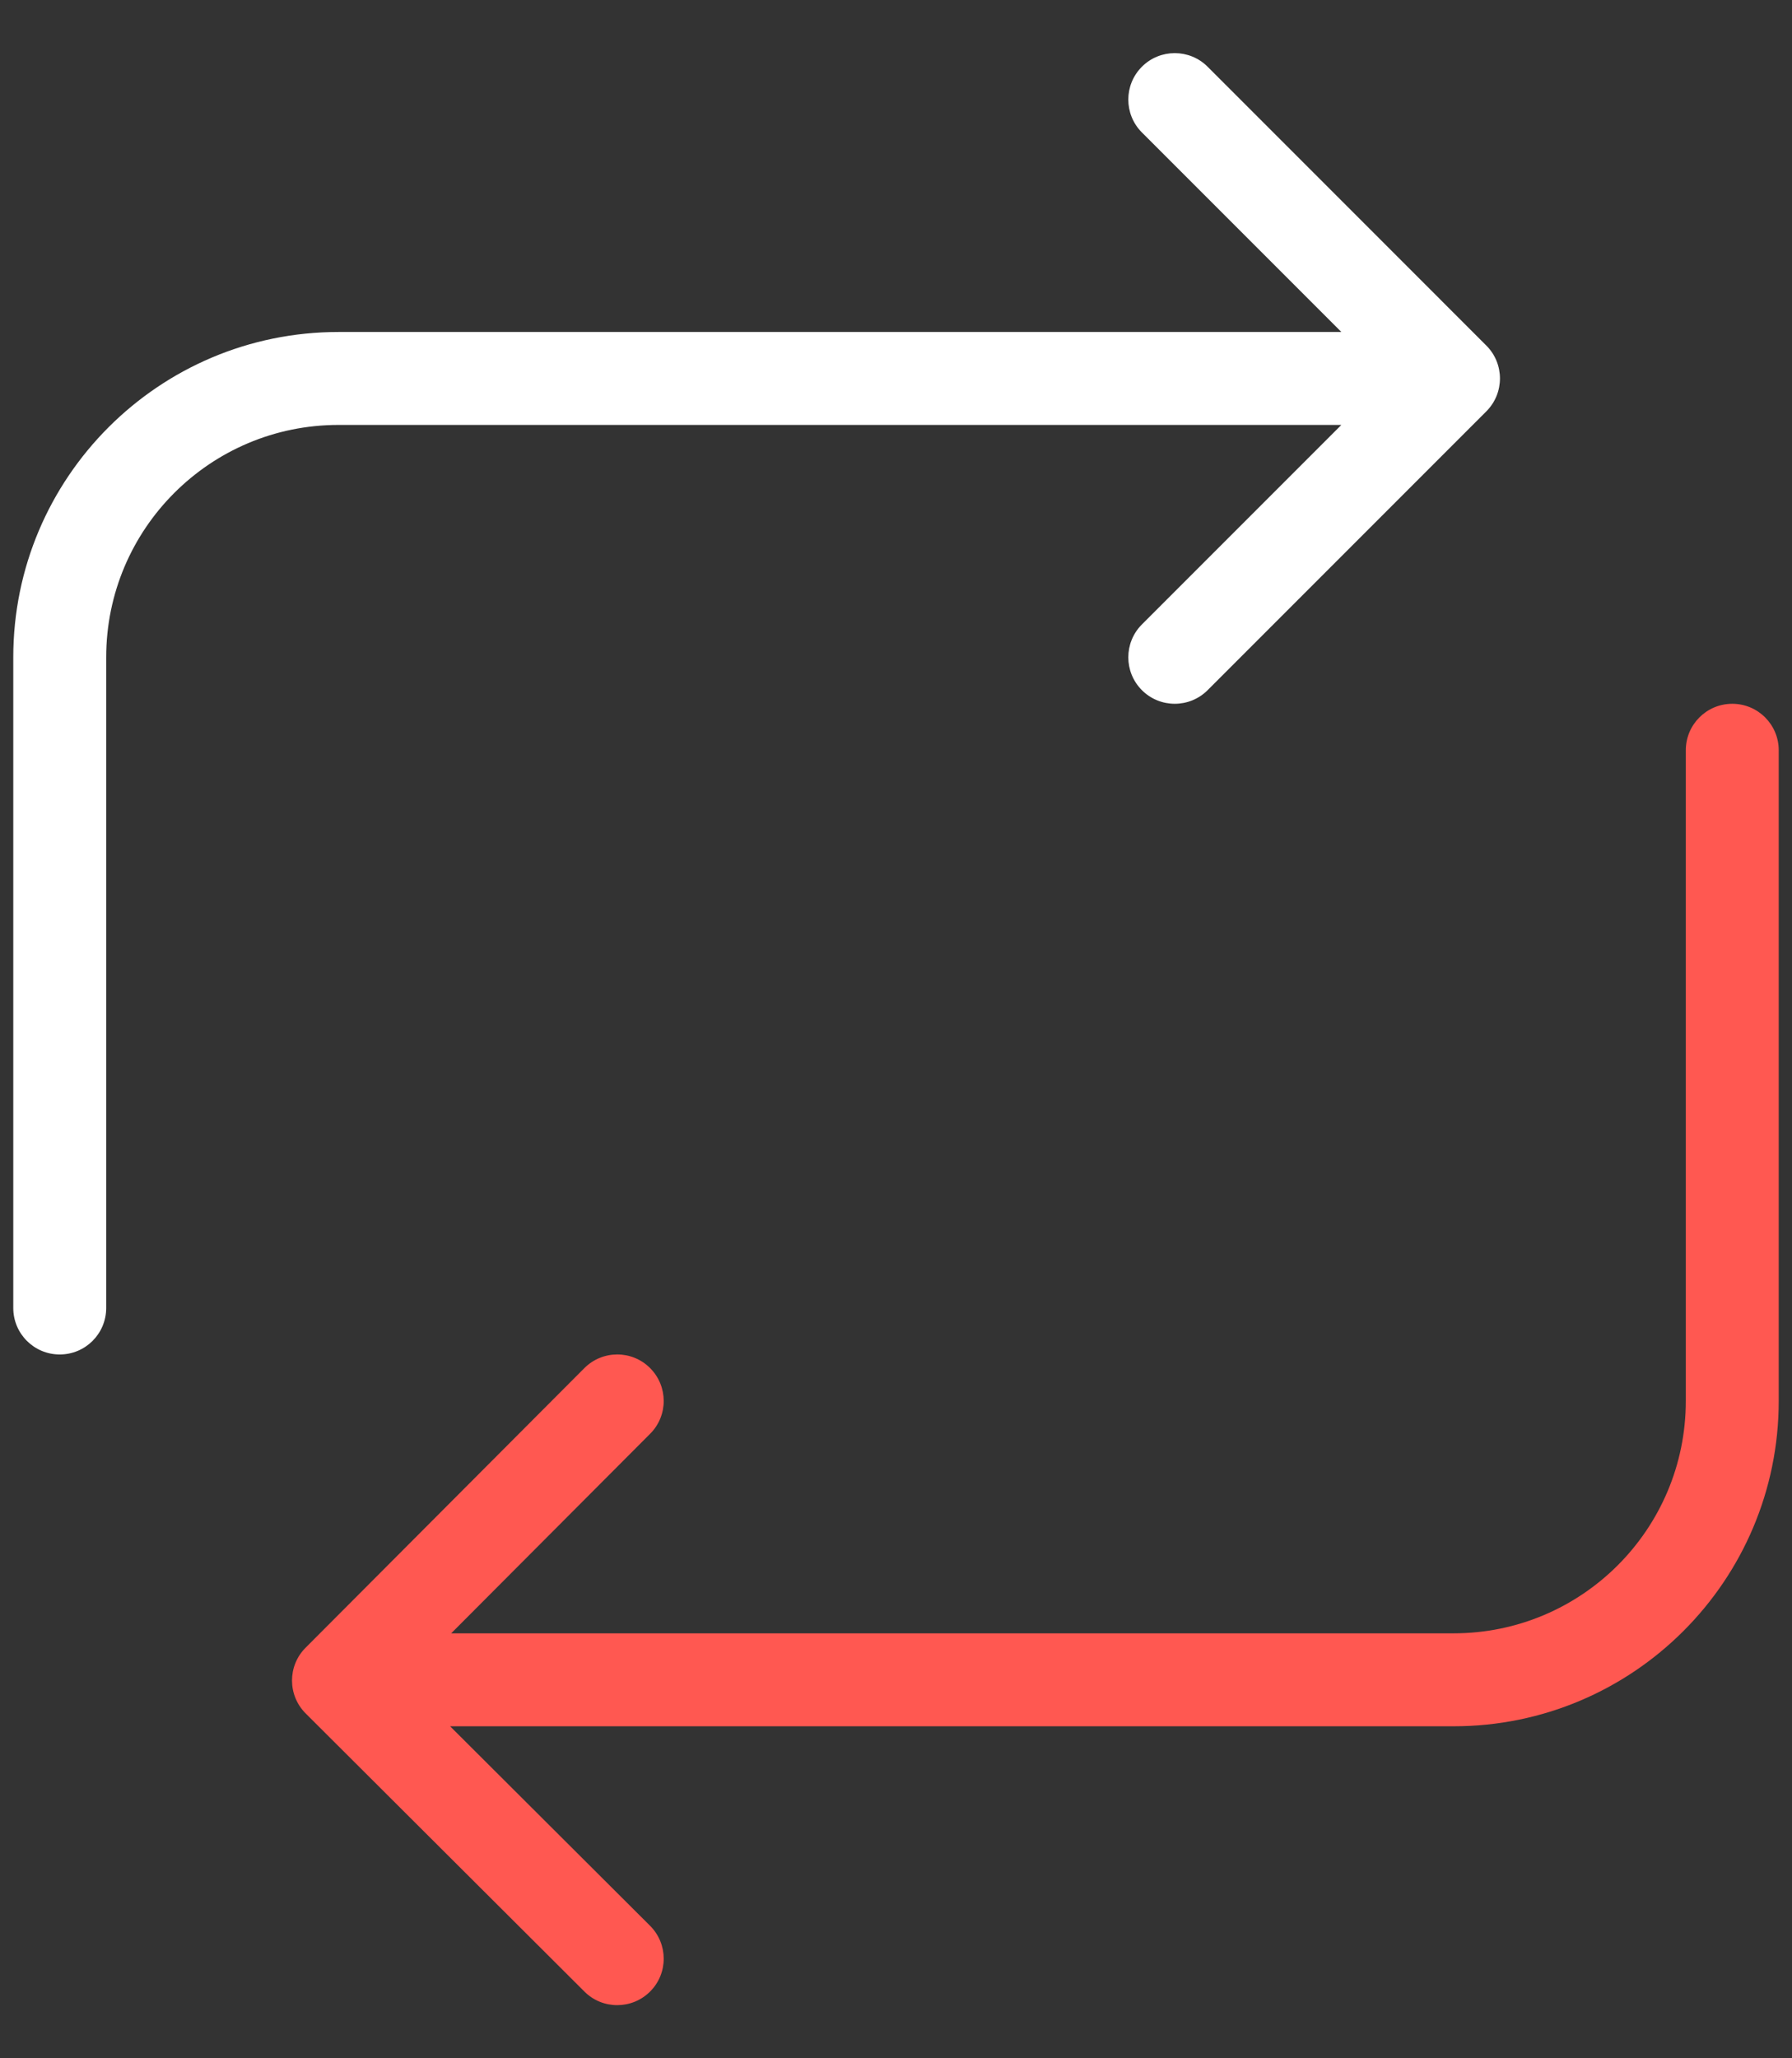
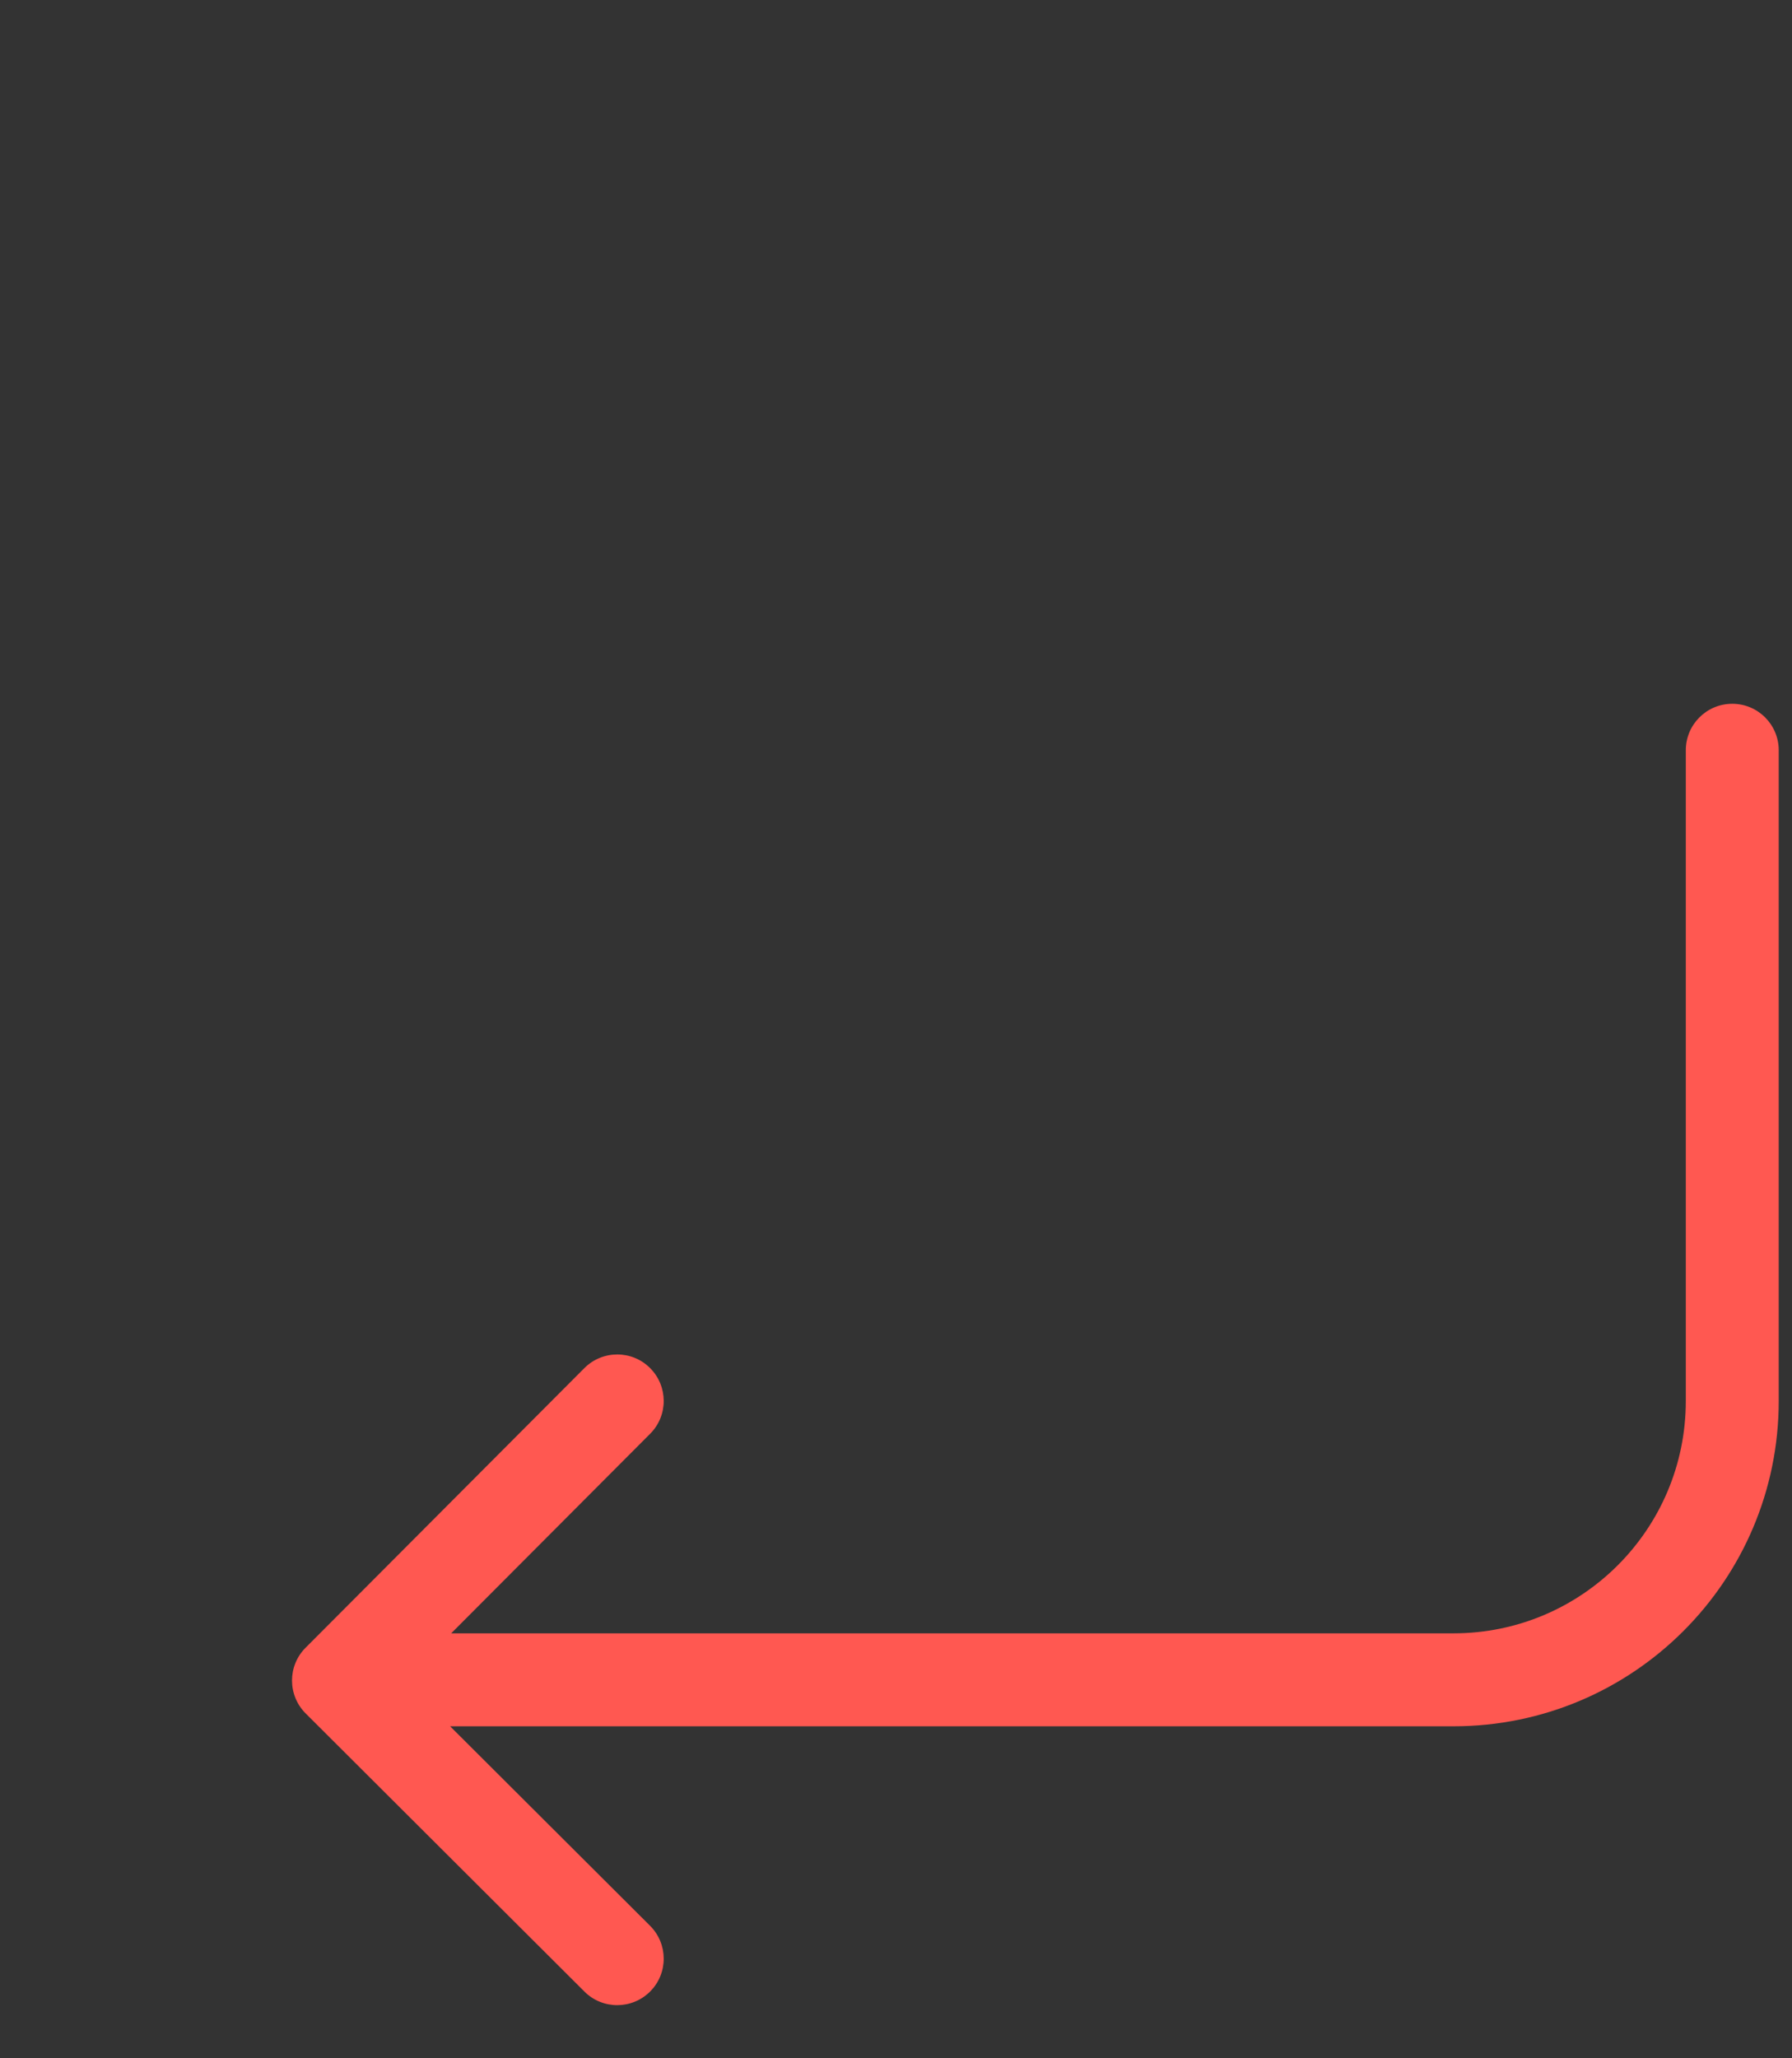
<svg xmlns="http://www.w3.org/2000/svg" width="27px" height="31px" viewBox="0 0 27 31" version="1.1">
  <rect x="0" y="0" width="27" height="31" fill="#333333" stroke="none" />
  <title>iconspace_Refresh 2_25px Copy</title>
  <desc>Created with Sketch.</desc>
  <g id="LOYALTY-PAGE" stroke="none" stroke-width="1" fill="none" fill-rule="evenodd">
    <g id="XL---Home-Copy" transform="translate(-411, -1450)">
      <g id="iconspace_Refresh-2_25px-Copy" transform="translate(407, 1448)">
        <polygon id="Path" points="0 0 35 0 35 35 0 35" />
-         <polygon id="Path" points="0 0 35 0 35 35 0 35" />
-         <path d="M24.21,8.4 L9.1,8.4 C7.167,8.4 5.6,9.967 5.6,11.9 L5.6,21.7 C5.6,22.087 5.287,22.4 4.9,22.4 C4.513,22.4 4.2,22.087 4.2,21.7 L4.2,11.9 C4.2,9.194 6.394,7 9.1,7 L24.21,7 L21.205,3.995 C20.932,3.722 20.932,3.278 21.205,3.005 C21.478,2.732 21.922,2.732 22.195,3.005 L26.395,7.205 C26.668,7.478 26.668,7.922 26.395,8.195 L22.195,12.395 C21.922,12.668 21.478,12.668 21.205,12.395 C20.932,12.122 20.932,11.678 21.205,11.405 L24.21,8.4 Z" id="Path" fill="#FFFFFF" fill-rule="nonzero" />
        <path d="M10.798,26.6 L25.9,26.6 C27.833,26.6 29.4,25.033 29.4,23.1 L29.4,13.3 C29.4,12.913 29.713,12.6 30.1,12.6 C30.487,12.6 30.8,12.913 30.8,13.3 L30.8,23.1 C30.8,25.806 28.606,28 25.9,28 L10.782,28 L13.794,31.004 C14.068,31.277 14.069,31.721 13.796,31.994 C13.523,32.268 13.079,32.269 12.806,31.996 L8.606,27.807 C8.332,27.534 8.331,27.09 8.604,26.817 L12.804,22.606 C13.077,22.332 13.521,22.331 13.794,22.604 C14.068,22.877 14.069,23.321 13.796,23.594 L10.798,26.6 Z" id="Path" fill="#FF5851" />
      </g>
    </g>
  </g>
</svg>